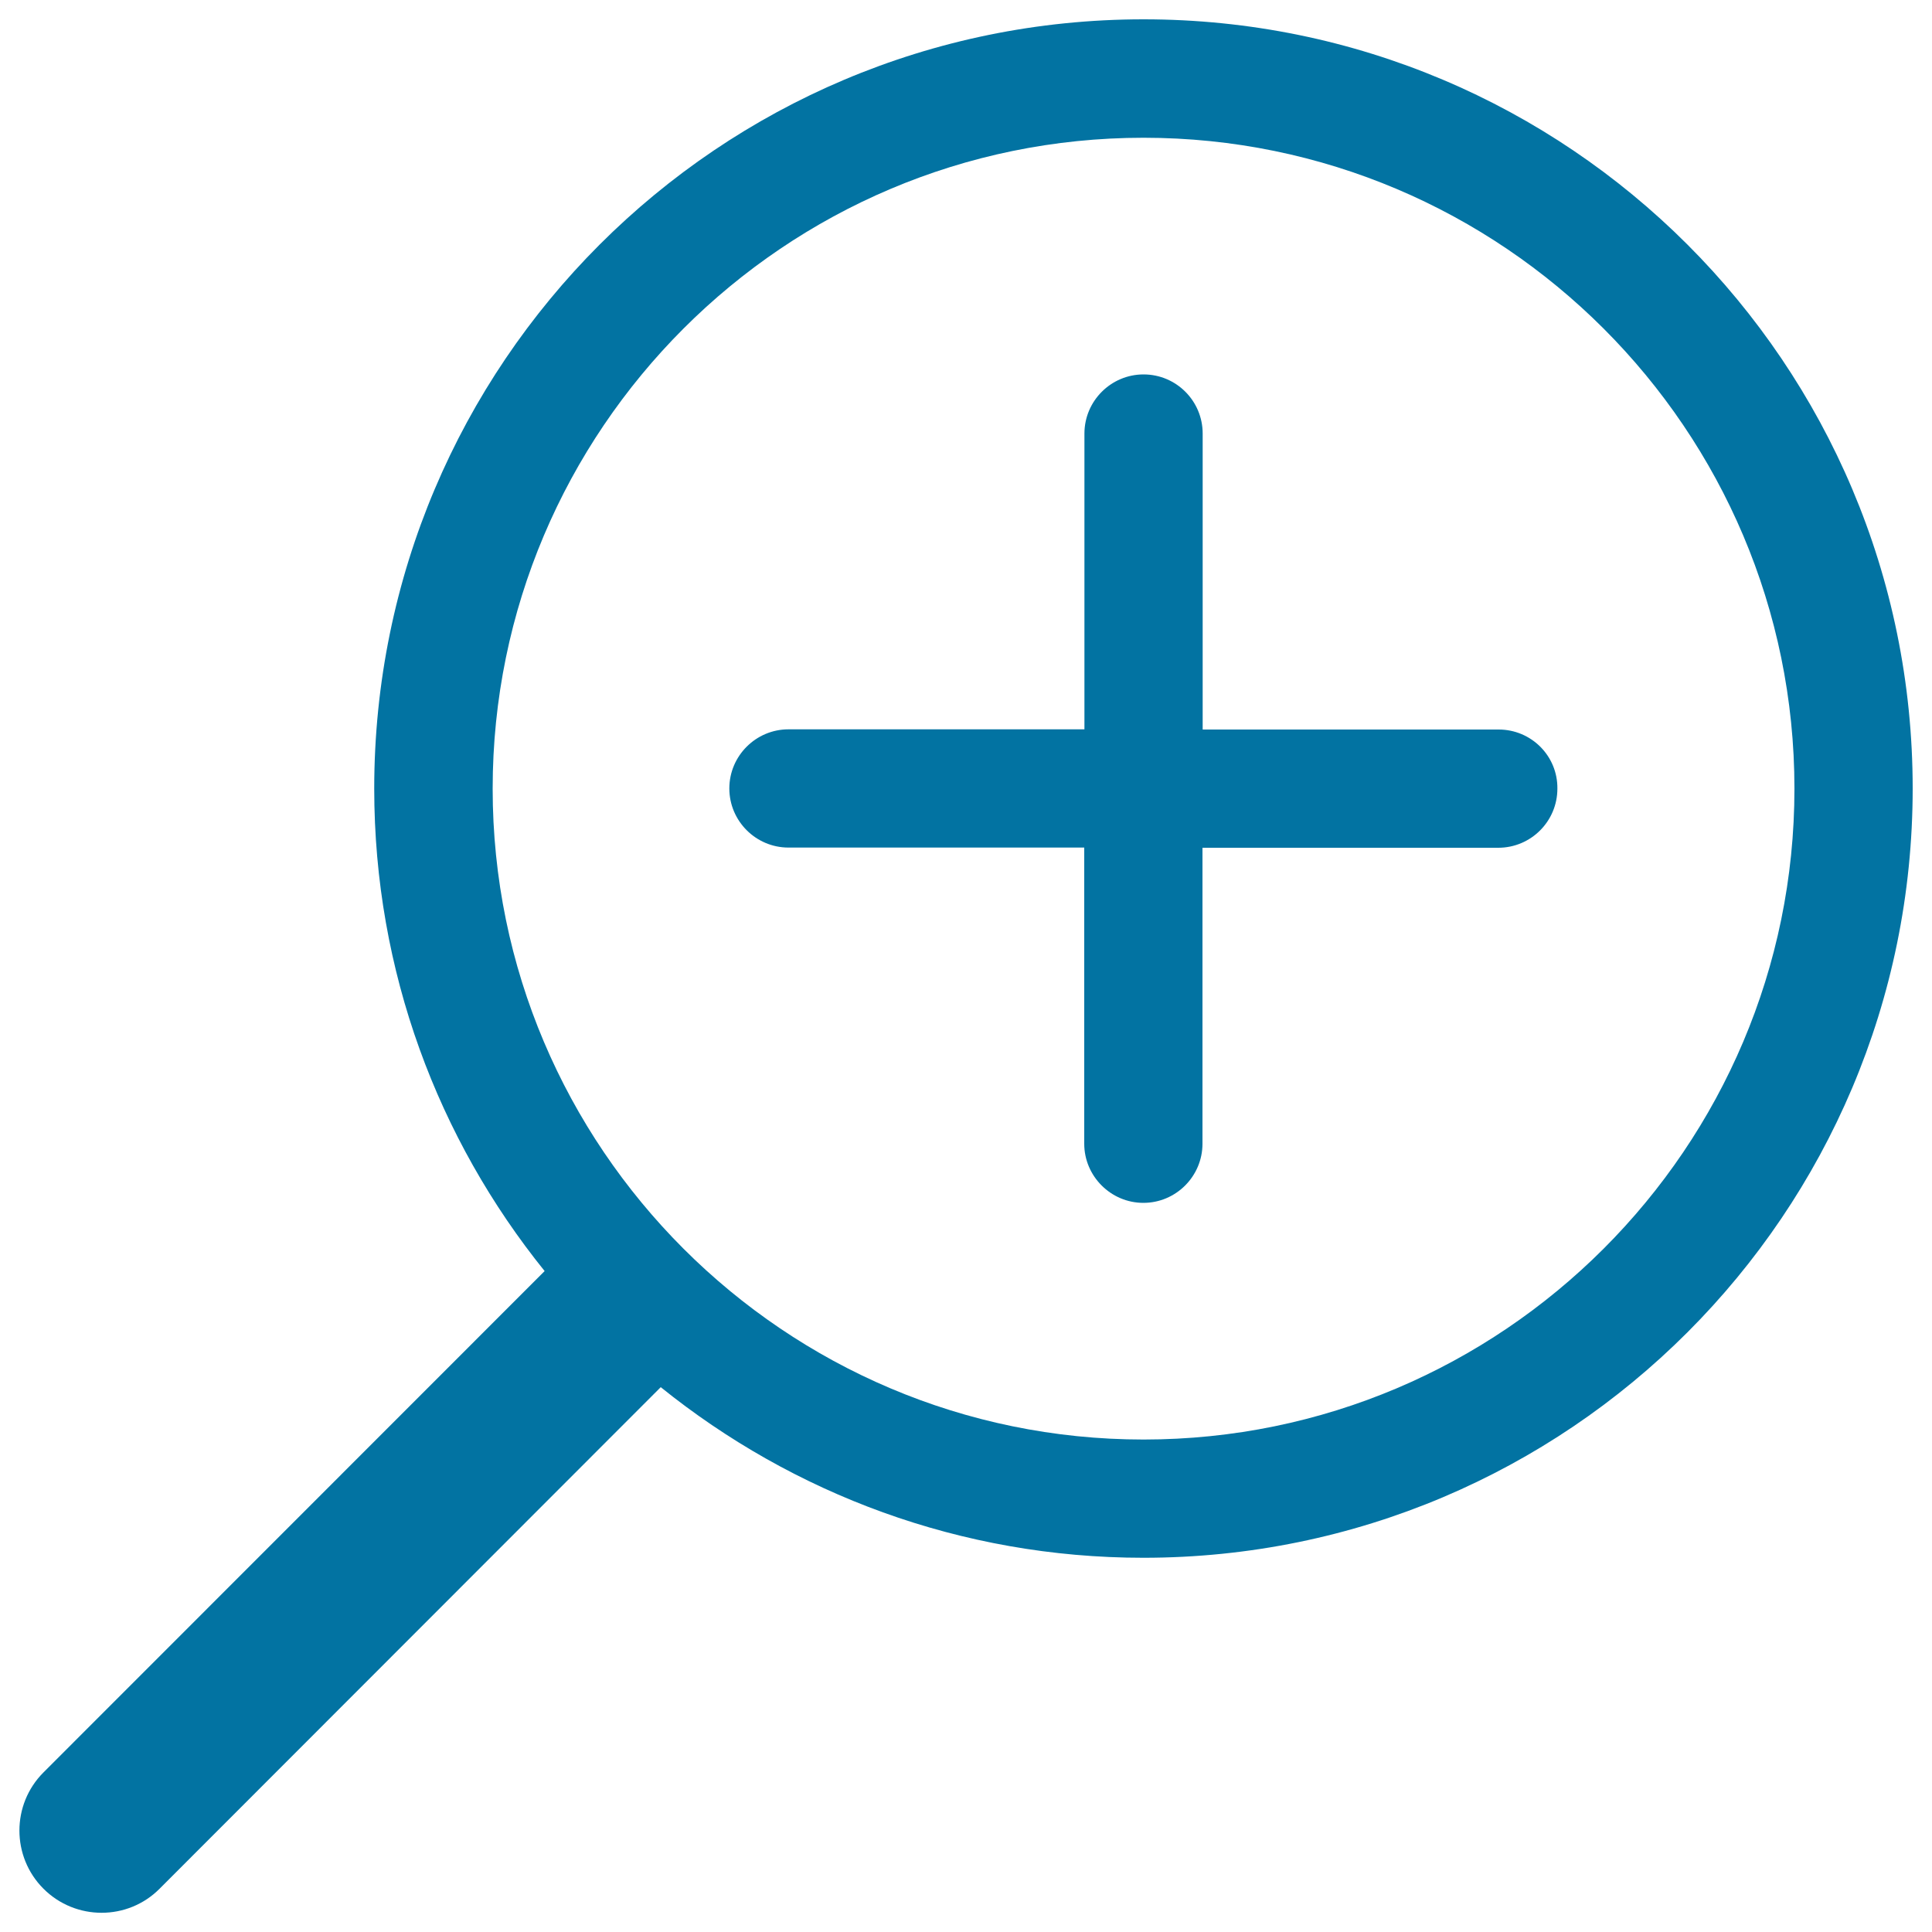
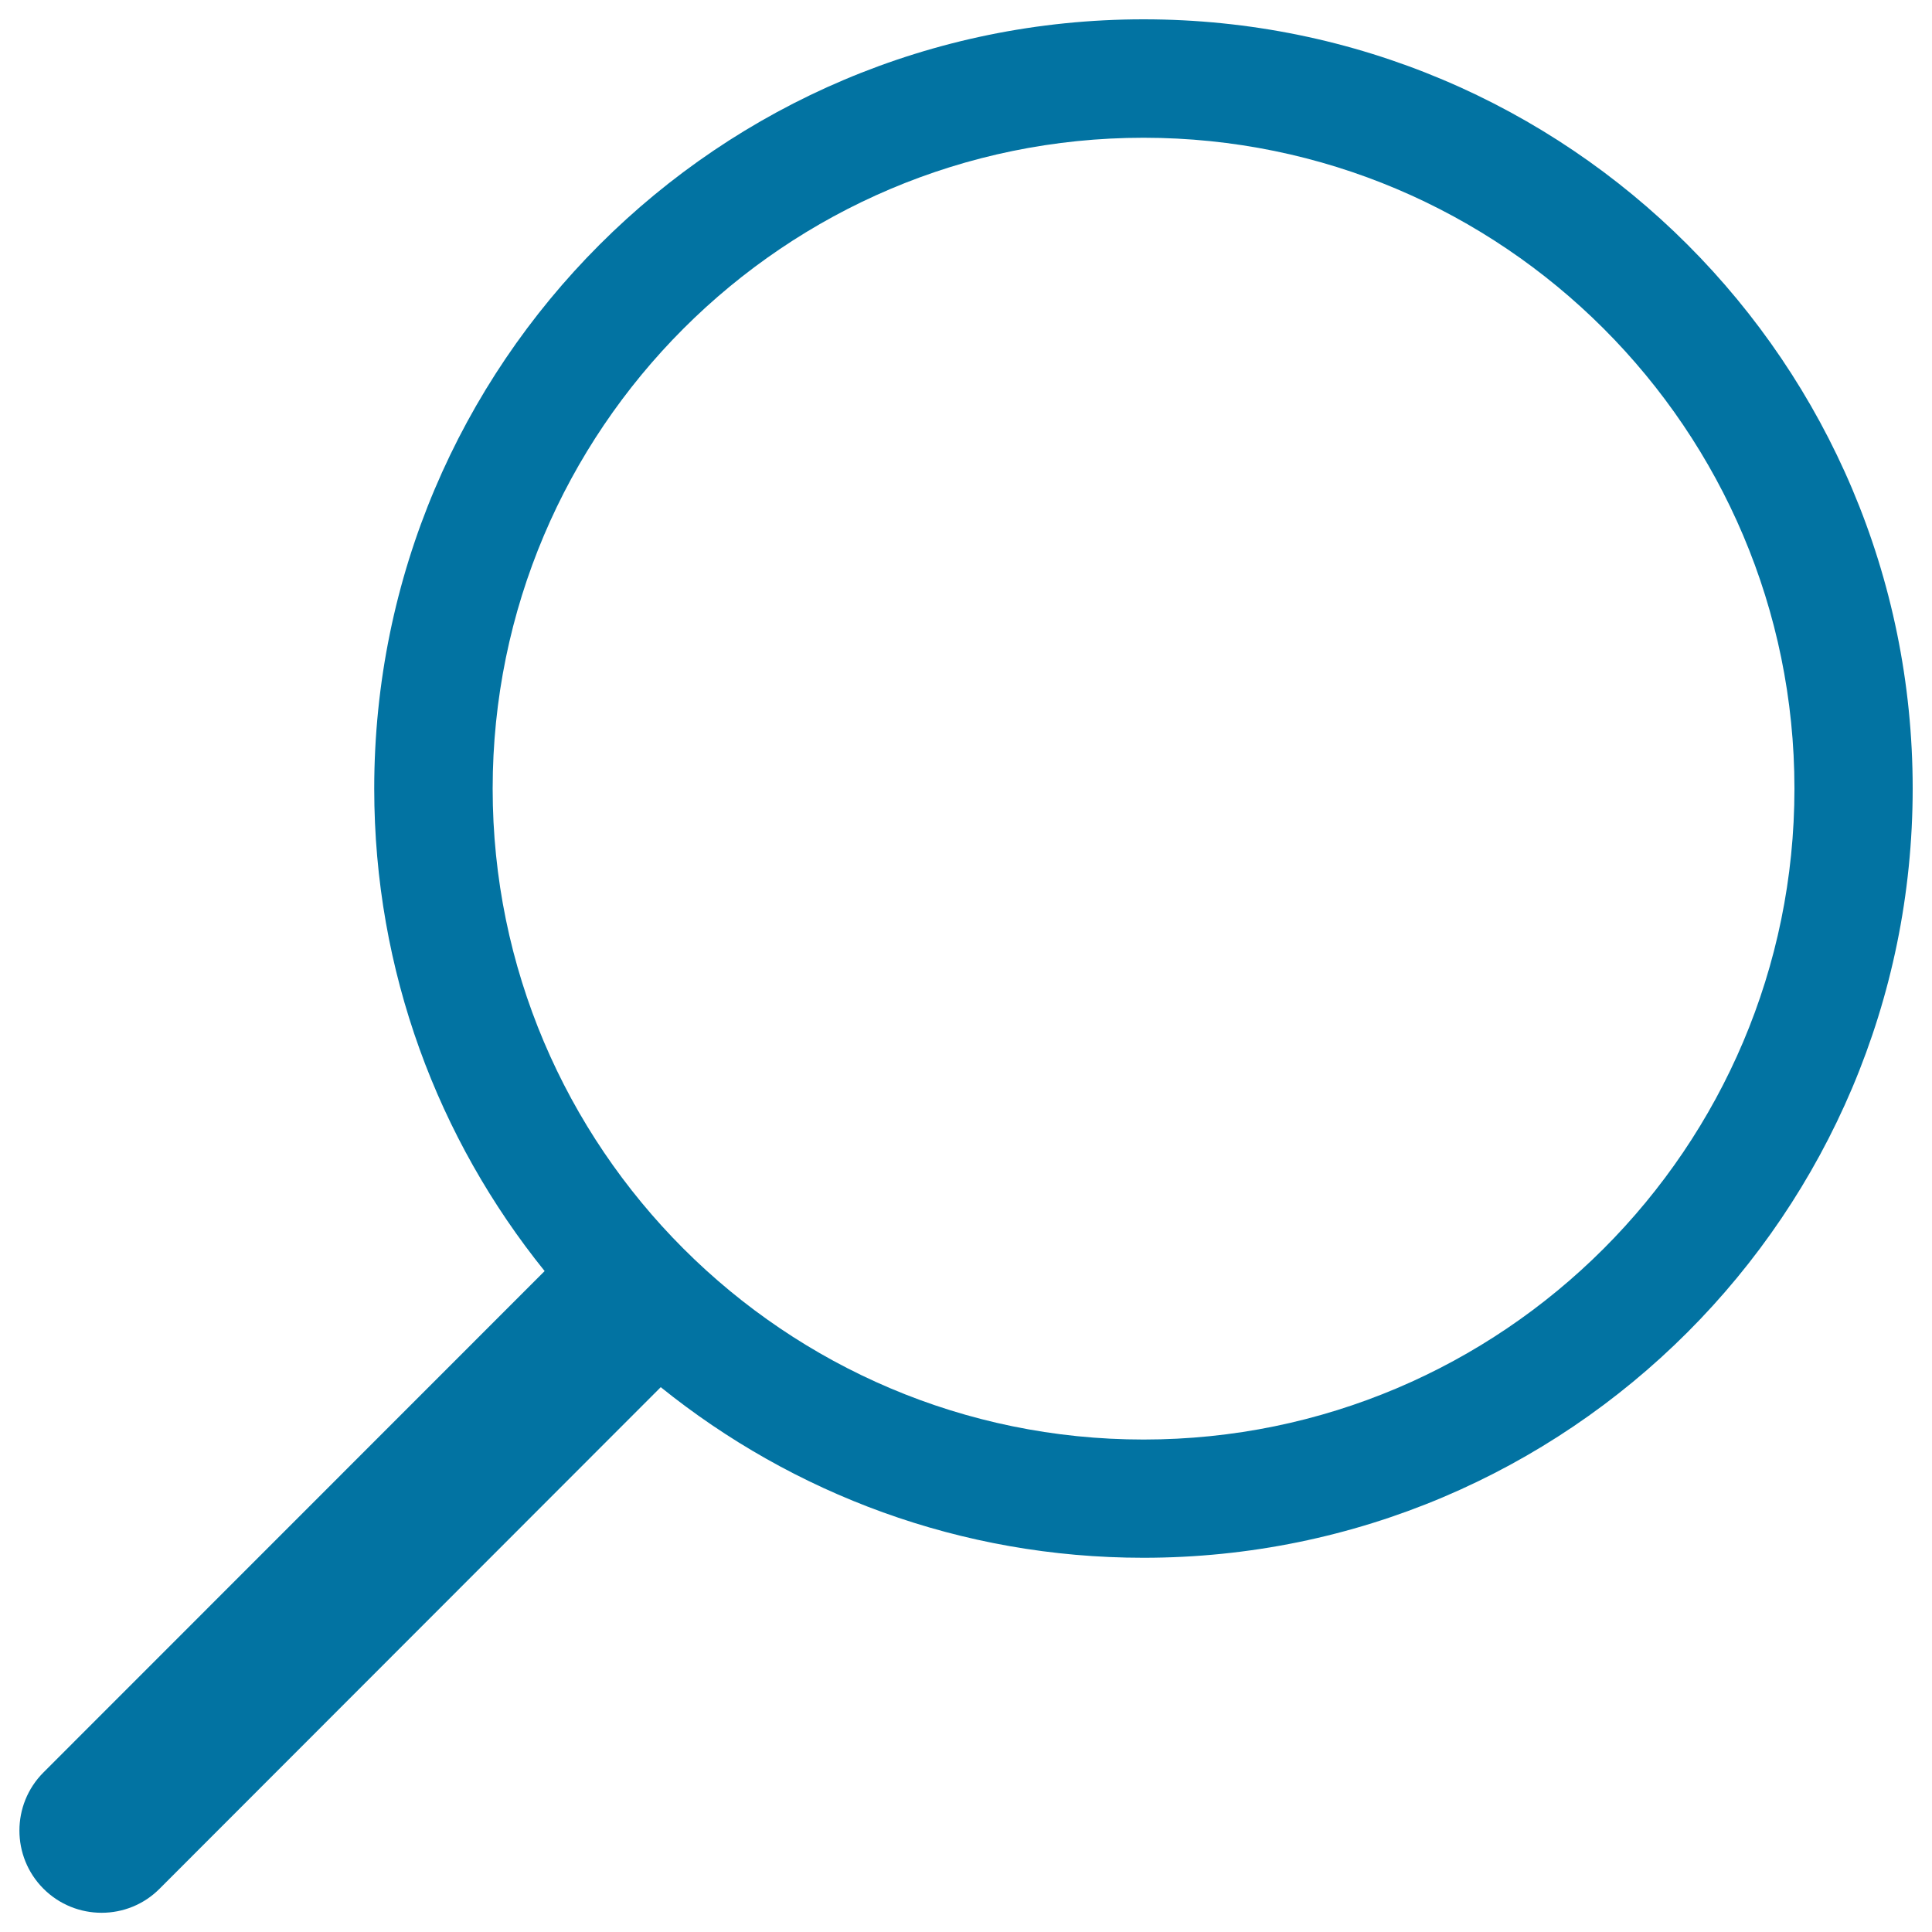
<svg xmlns="http://www.w3.org/2000/svg" viewBox="0 0 1000 1000" style="fill:#0273a2">
  <title>Zoom Interface SVG icon</title>
  <g>
    <g>
      <g>
        <g>
          <path d="M591.9,10C372,10,193.7,188.3,193.7,408.2c0,94.6,33.1,181.4,88.2,249.7L22.5,917.4c-16.6,16.6-16.6,43.6,0,60.2c16.6,16.6,43.6,16.6,60.1,0L342,718c68.4,55.1,155.2,88.3,249.8,88.3C811.7,806.3,990,628,990,408.1C990,188.2,811.8,10,591.9,10z M591.9,745.1C406.1,745.1,255,594,255,408.2S406.1,71.3,591.9,71.3c185.8,0,336.9,151.1,336.9,336.9S777.7,745.1,591.9,745.1z" />
-           <path d="M775.7,377.6H622.5V224.4c0-16.9-13.7-30.6-30.6-30.6c-16.8,0-30.6,13.7-30.6,30.6v153.1H408.1c-16.8,0-30.6,13.7-30.6,30.6c0,16.9,13.8,30.6,30.6,30.6h153.1V592c0,16.8,13.8,30.6,30.6,30.6c16.9,0,30.6-13.8,30.6-30.6V438.8h153.1c16.9,0,30.6-13.7,30.6-30.6C806.3,391.3,792.6,377.6,775.7,377.6z" />
        </g>
      </g>
    </g>
  </g>
</svg>